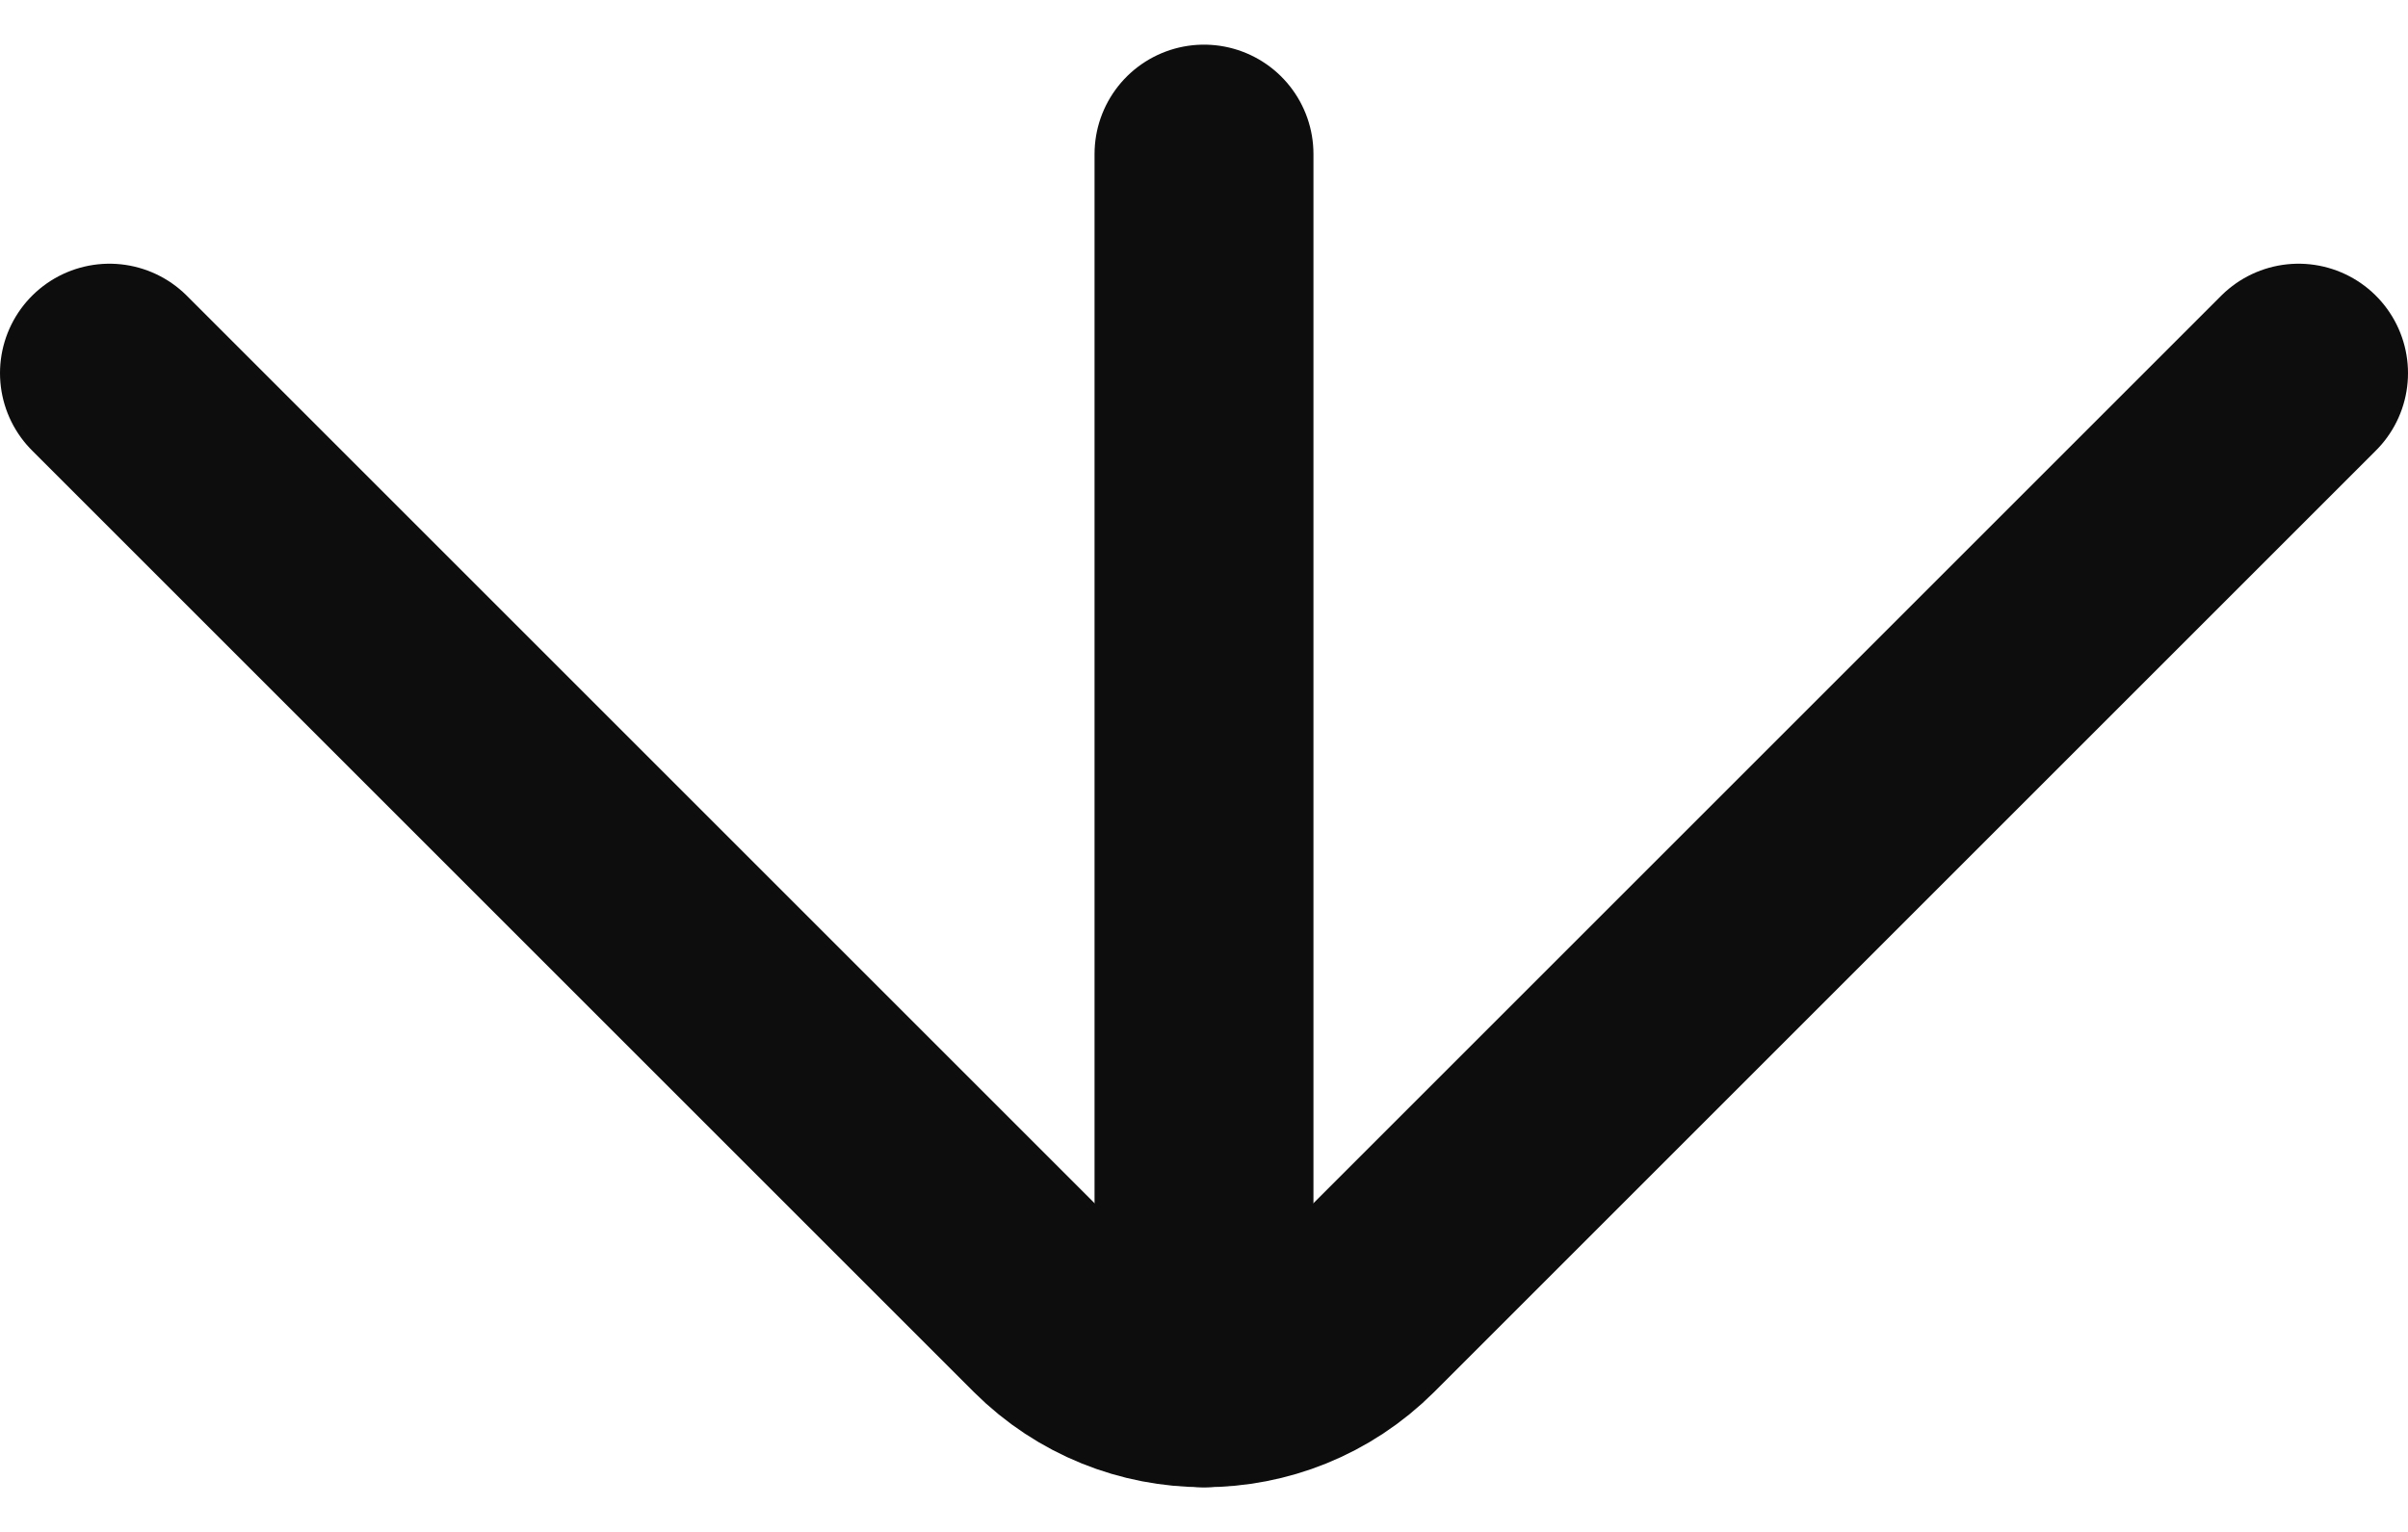
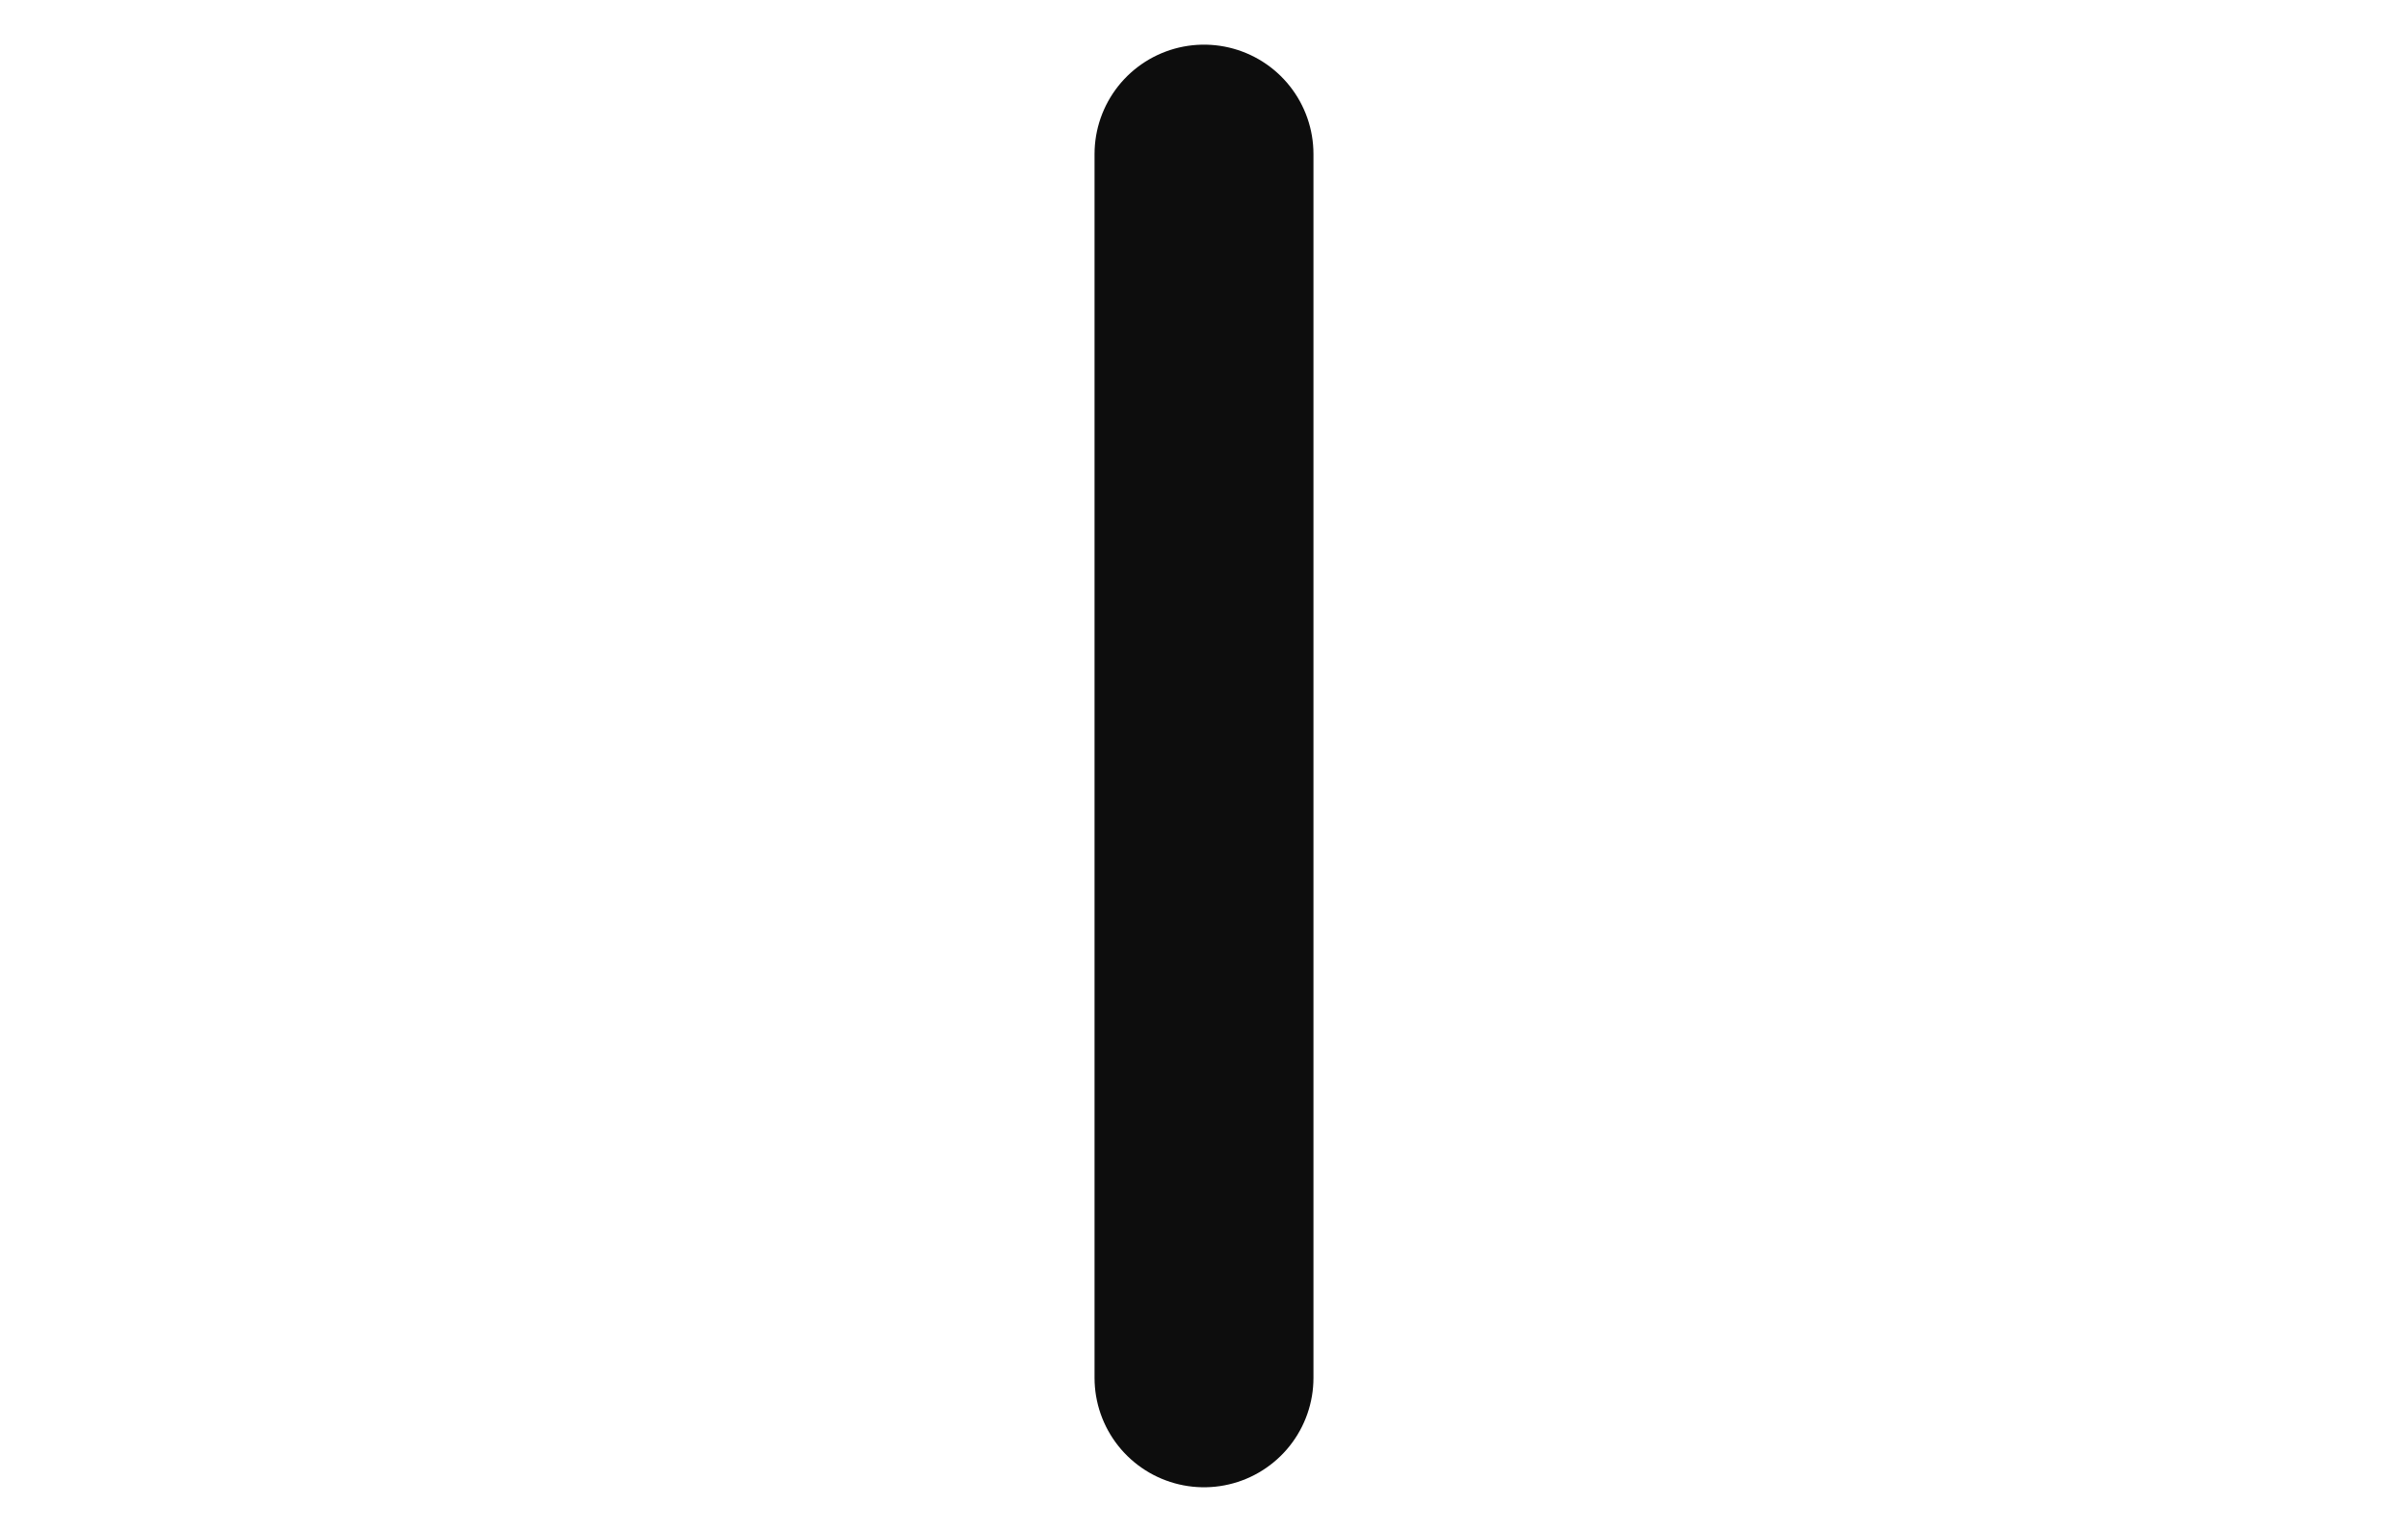
<svg xmlns="http://www.w3.org/2000/svg" width="11" height="7" viewBox="0 0 11 7" fill="none">
-   <path d="M10.5 1.705L6.198 6.007C5.812 6.392 5.188 6.392 4.802 6.007L0.5 1.705" stroke="#0D0D0D" stroke-linecap="round" stroke-linejoin="round" />
  <path d="M5.5 6.296L5.5 0.704" stroke="#0D0D0D" stroke-linecap="round" stroke-linejoin="round" />
</svg>